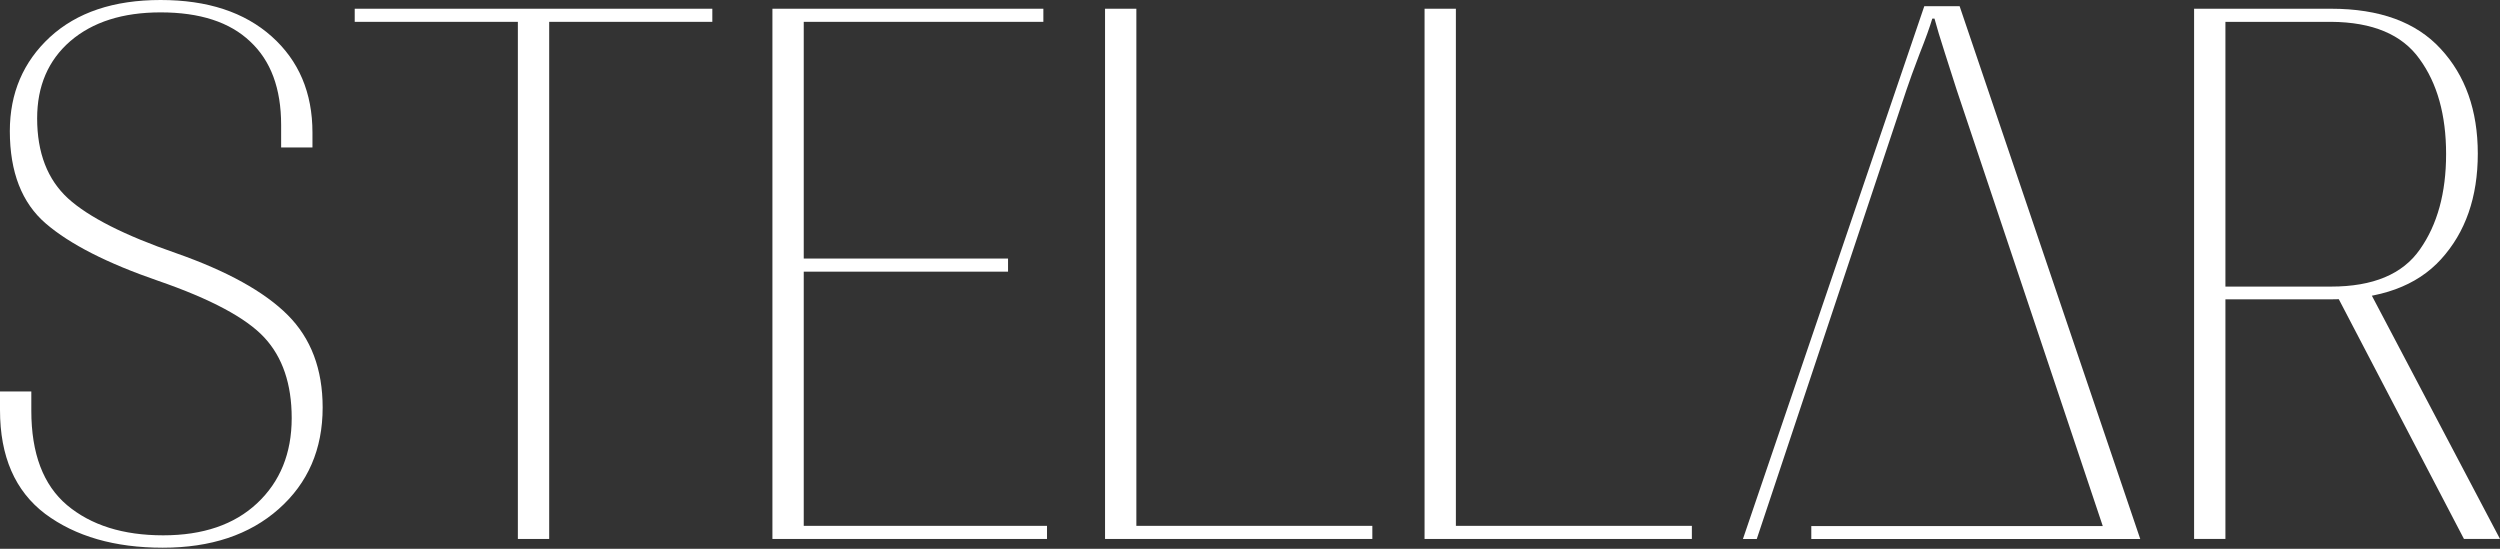
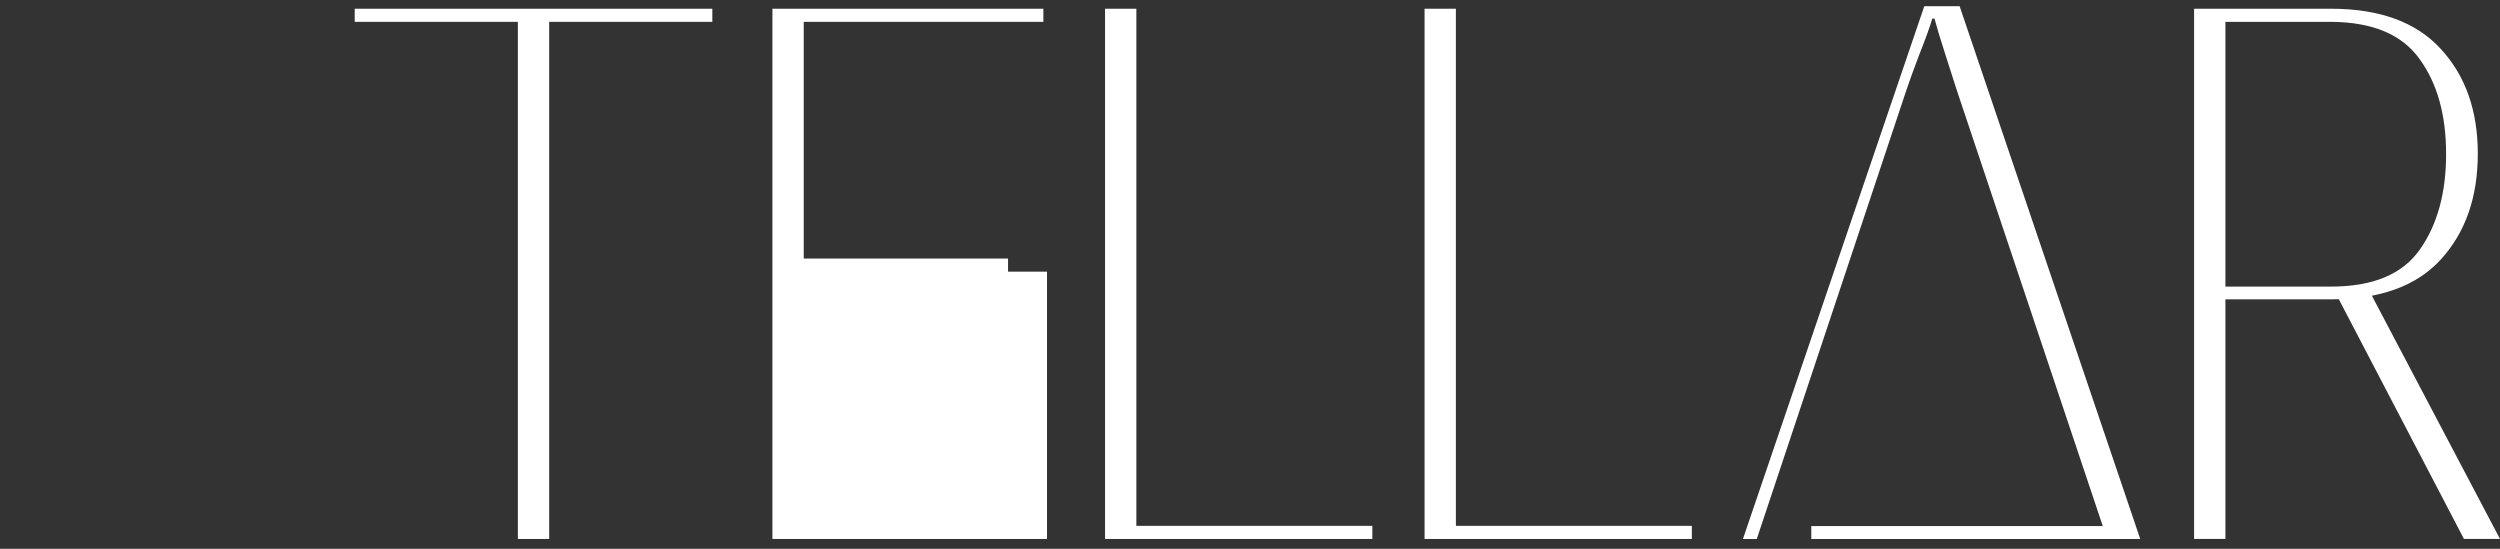
<svg xmlns="http://www.w3.org/2000/svg" width="1198" height="263" viewBox="0 0 1198 263" fill="none">
  <rect x="0" y="0" width="1198" height="263" fill="#333333" stroke="none" />
  <path d="M1051.41 258.269V4.184H1117.03C1140.3 4.184 1157.81 10.583 1169.56 23.38C1181.42 36.177 1187.36 52.93 1187.36 73.639C1187.36 94.463 1181.48 111.333 1169.73 124.246C1158.1 137.043 1140.53 143.442 1117.03 143.442H1066.42V258.269H1051.41ZM1066.42 137.334H1117.03C1137.16 137.334 1151.35 131.401 1159.61 119.534C1167.99 107.668 1172.17 92.427 1172.17 73.813C1172.17 55.083 1167.93 39.9 1159.44 28.266C1151.06 16.516 1136.92 10.583 1117.03 10.466H1066.42V137.334ZM1180.73 258.269L1118.6 139.254L1136.23 140.999L1198 258.269H1180.73Z" fill="white" />
  <path d="M835.215 258.275L922.12 2.969H939.048L1025.6 258.275H1009.72L937.652 43.106C936.255 38.685 934.394 32.868 932.067 25.655C929.74 18.442 928.054 12.858 927.006 8.902H925.959C924.796 12.858 922.76 18.5 919.852 25.829C917.059 33.159 914.965 38.918 913.569 43.106L841.846 258.275H835.215ZM867.973 258.275V252.093H1011.57L1014.76 258.275H867.973Z" fill="white" />
  <path d="M682.648 258.269V4.184H697.656V251.987H810.738V258.269H682.648Z" fill="white" />
  <path d="M529.539 258.269V4.184H544.547V251.987H657.628V258.269H529.539Z" fill="white" />
-   <path d="M370.145 258.269V4.184H499.979V10.466H385.152V123.897H483.052V130.179H385.152V251.987H501.724V258.269H370.145Z" fill="white" />
+   <path d="M370.145 258.269V4.184H499.979V10.466H385.152V123.897H483.052V130.179H385.152H501.724V258.269H370.145Z" fill="white" />
  <path d="M169.98 10.466V4.184H341.348V10.466H263.168V258.269H248.16V10.466H169.98Z" fill="white" />
-   <path d="M0 196.497V187.597H15.008V196.846C15.008 217.322 20.708 232.388 32.11 242.044C43.627 251.7 58.984 256.528 78.18 256.528C97.26 256.528 112.267 251.409 123.203 241.171C134.255 230.817 139.782 217.205 139.782 200.336C139.782 184.049 135.419 171.193 126.693 161.77C117.968 152.346 100.982 143.272 75.737 134.546C51.422 126.17 33.506 117.037 21.988 107.148C10.47 97.26 4.712 82.484 4.712 62.823C4.712 44.674 11.11 29.666 23.908 17.8C36.821 5.933 54.505 0 76.958 0C99.412 0 117.154 5.817 130.184 17.451C143.214 29.085 149.729 44.442 149.729 63.521V70.676H134.721V59.856C134.721 42.406 129.776 29.085 119.888 19.894C110.115 10.587 95.805 5.933 76.958 5.933C58.809 5.933 44.383 10.529 33.68 19.72C23.093 28.91 17.8 41.242 17.8 56.715C17.8 73.236 22.744 86.033 32.633 95.107C42.522 104.065 59.74 112.791 84.288 121.284C108.835 129.893 126.693 139.782 137.862 150.95C149.031 162.119 154.615 176.894 154.615 195.275C154.615 215.286 147.576 231.515 133.499 243.963C119.539 256.295 101.041 262.461 78.005 262.461C54.97 262.461 36.181 257.052 21.639 246.232C7.213 235.296 0 218.718 0 196.497Z" fill="white" />
</svg>